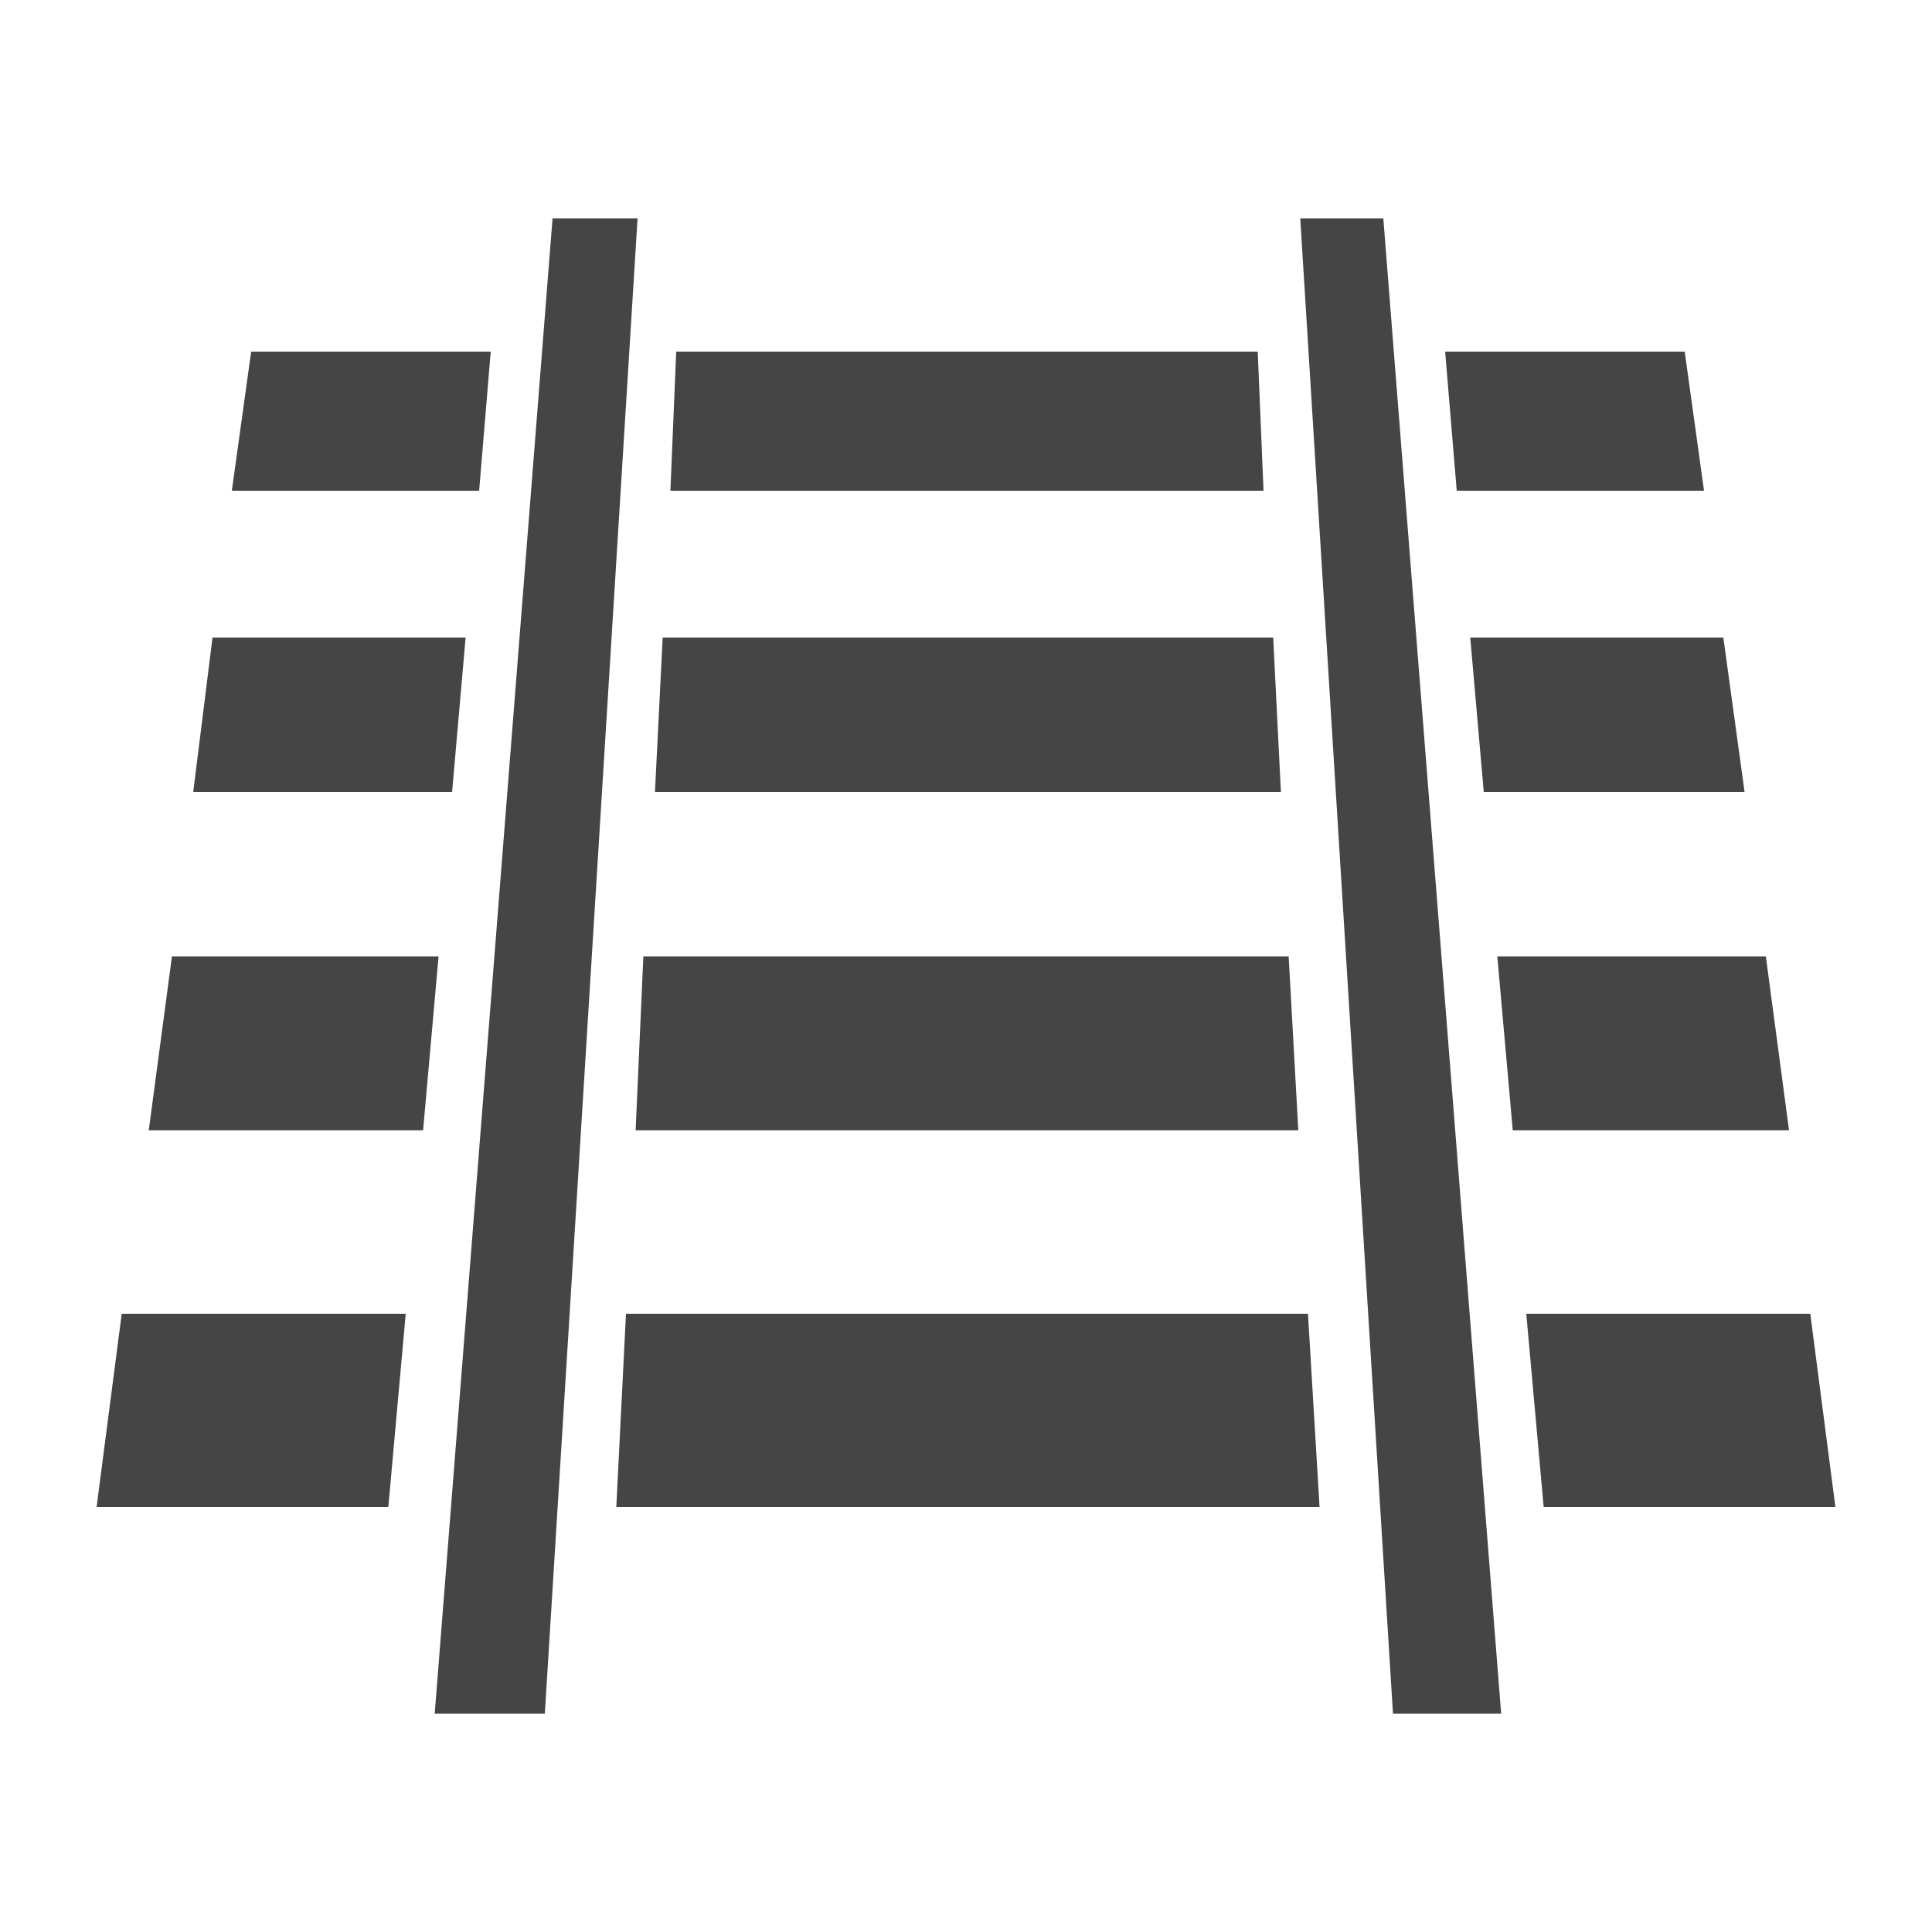
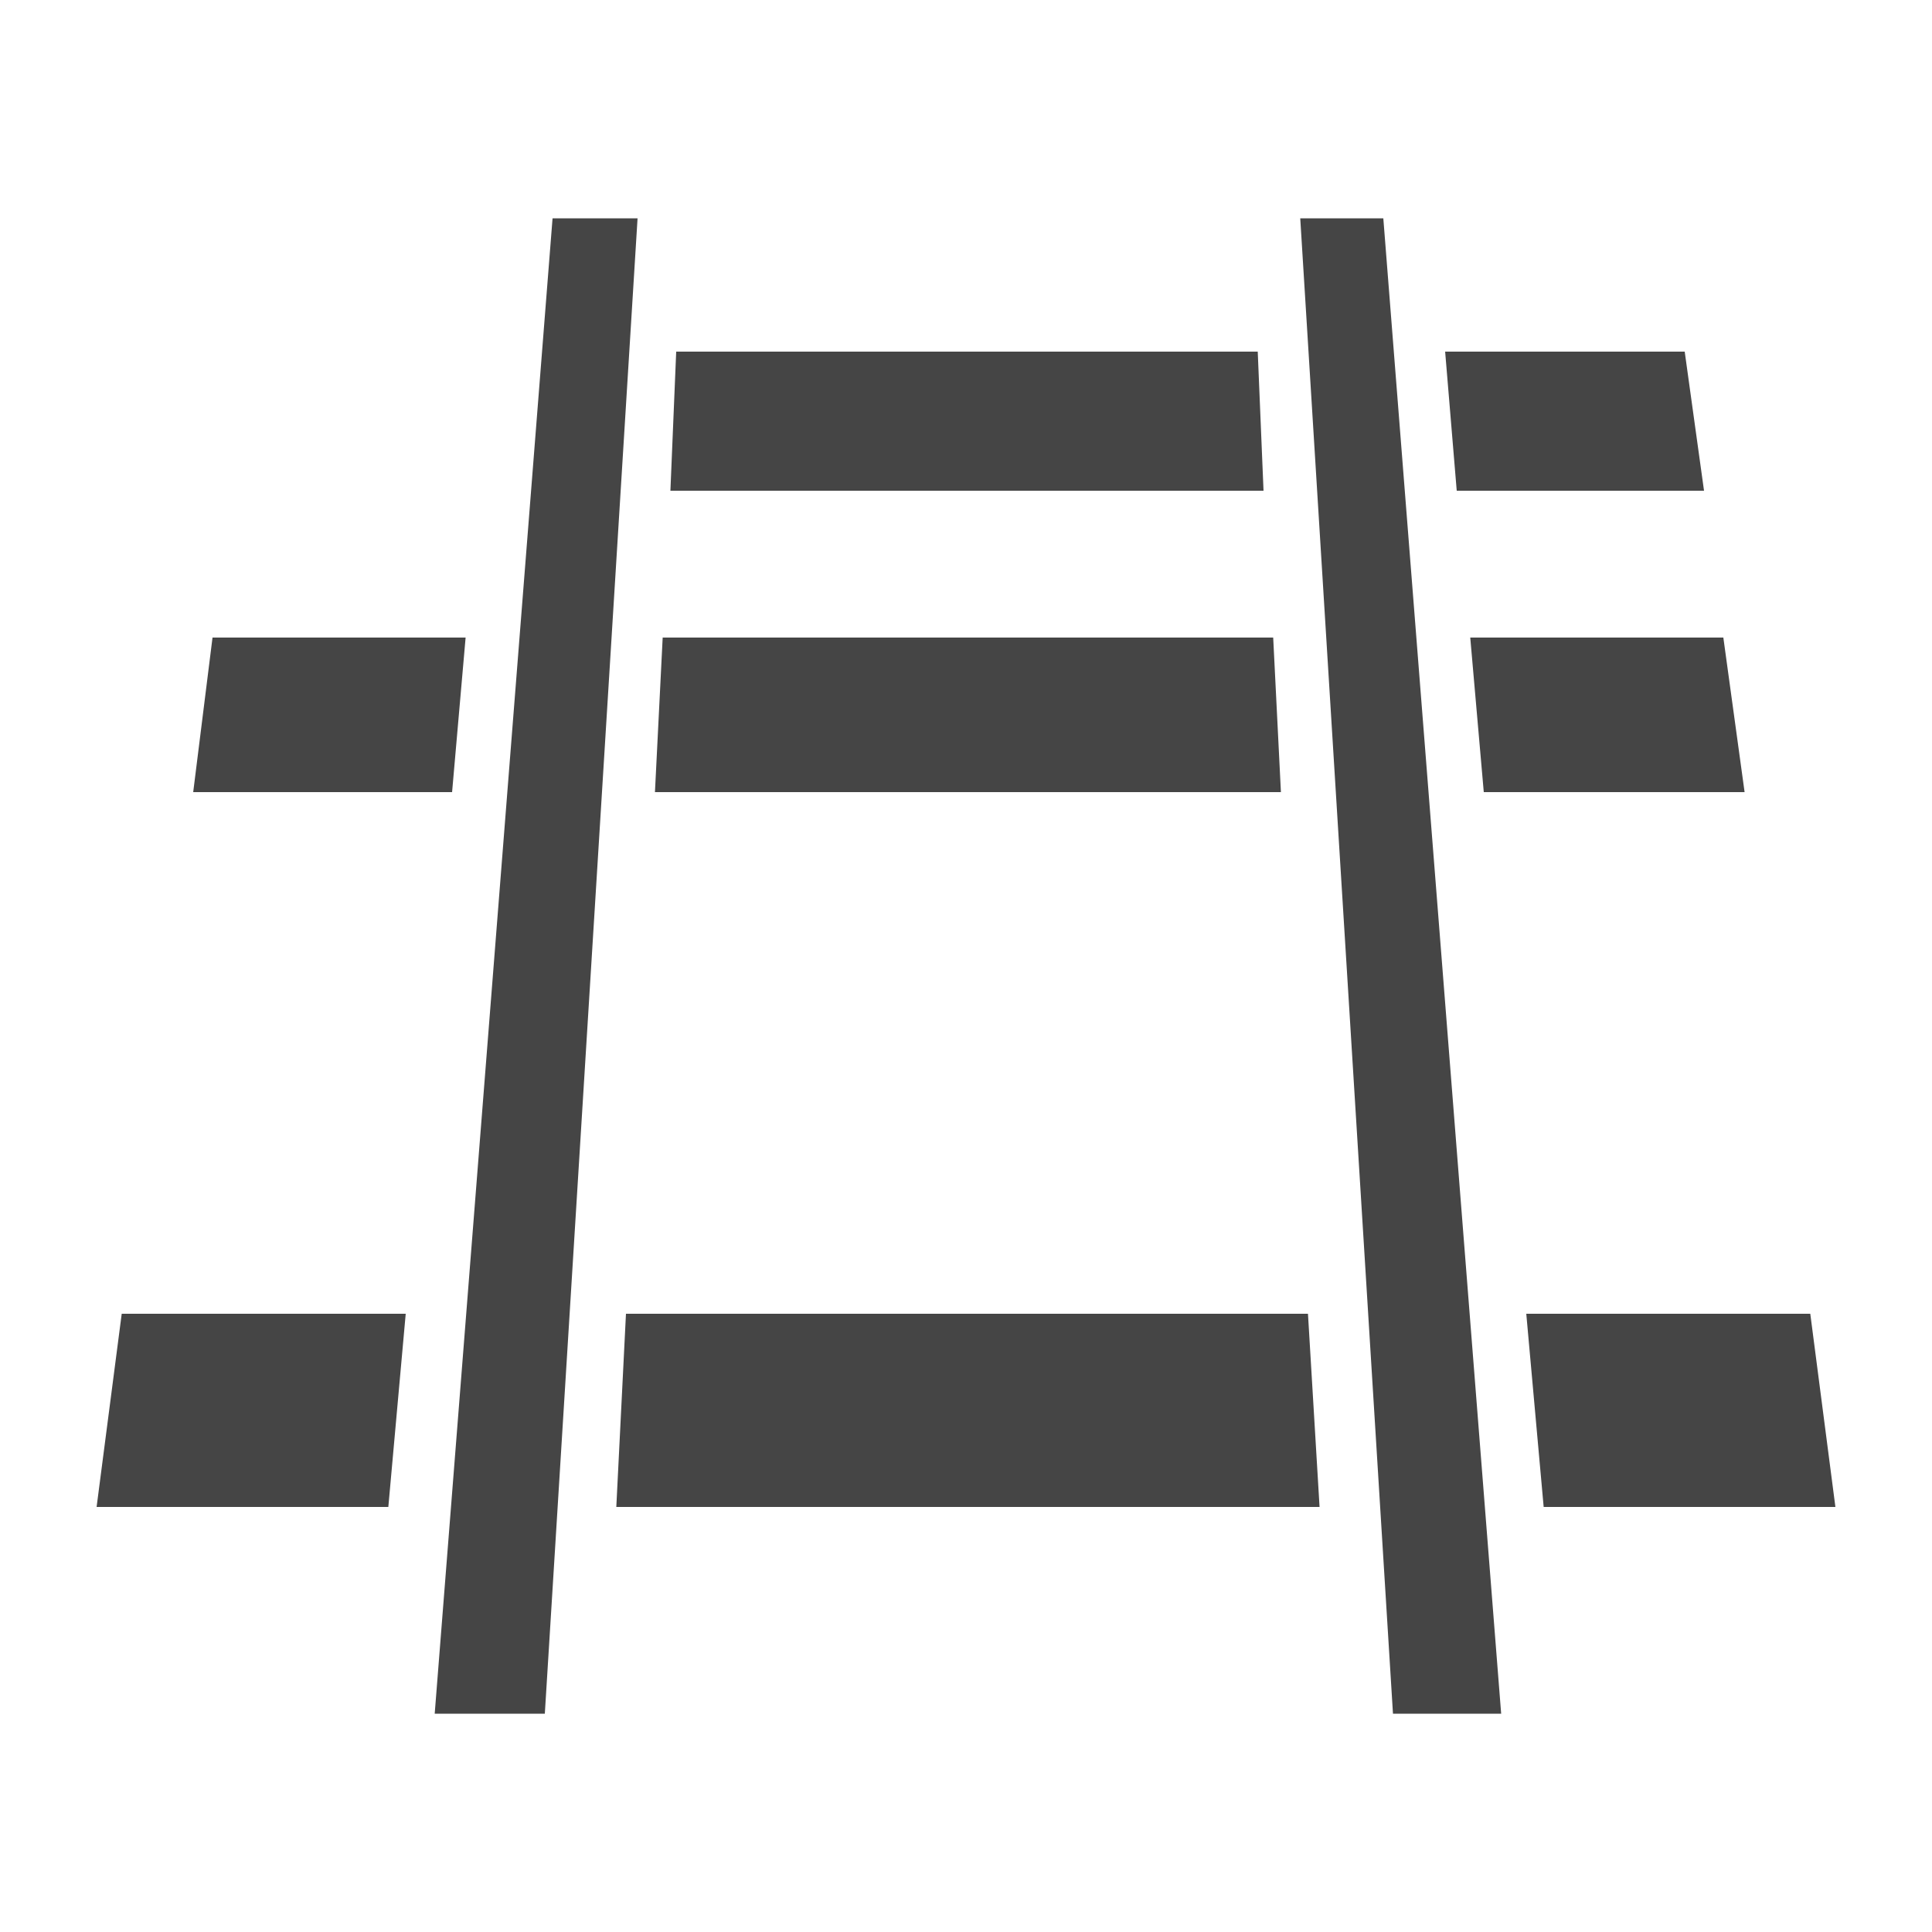
<svg xmlns="http://www.w3.org/2000/svg" width="1200pt" height="1200pt" version="1.1" viewBox="0 0 1200 1200">
  <path d="m338.4 1064.4h-68.398l73.199-928.8h52.801z" fill="#454545" />
  <path d="m932.4 1064.4h-67.199l-57.598-928.8h51.598z" fill="#454545" />
  <path d="m784.8 304.8h-368.4l3.602-86.402h361.2z" fill="#454545" />
  <path d="m1058.4 304.8h-153.6l-7.199-86.402h148.8z" fill="#454545" />
  <path d="m1083.6 492h-162l-8.402-96h157.2z" fill="#454545" />
-   <path d="m1111.2 702h-171.6l-9.602-108h166.8z" fill="#454545" />
  <path d="m1140 936h-181.2l-10.801-120h176.4z" fill="#454545" />
-   <path d="m297.6 304.8h-153.6l12-86.402h148.8z" fill="#454545" />
  <path d="m280.8 492h-160.8l12-96h157.2z" fill="#454545" />
-   <path d="m262.8 702h-170.4l14.402-108h165.6z" fill="#454545" />
  <path d="m241.2 936h-181.2l15.602-120h176.4z" fill="#454545" />
  <path d="m795.6 492h-388.8l4.801-96h379.2z" fill="#454545" />
-   <path d="m806.4 702h-411.6l4.801-108h400.8z" fill="#454545" />
  <path d="m819.6 936h-436.8l6-120h423.6z" fill="#454545" />
</svg>